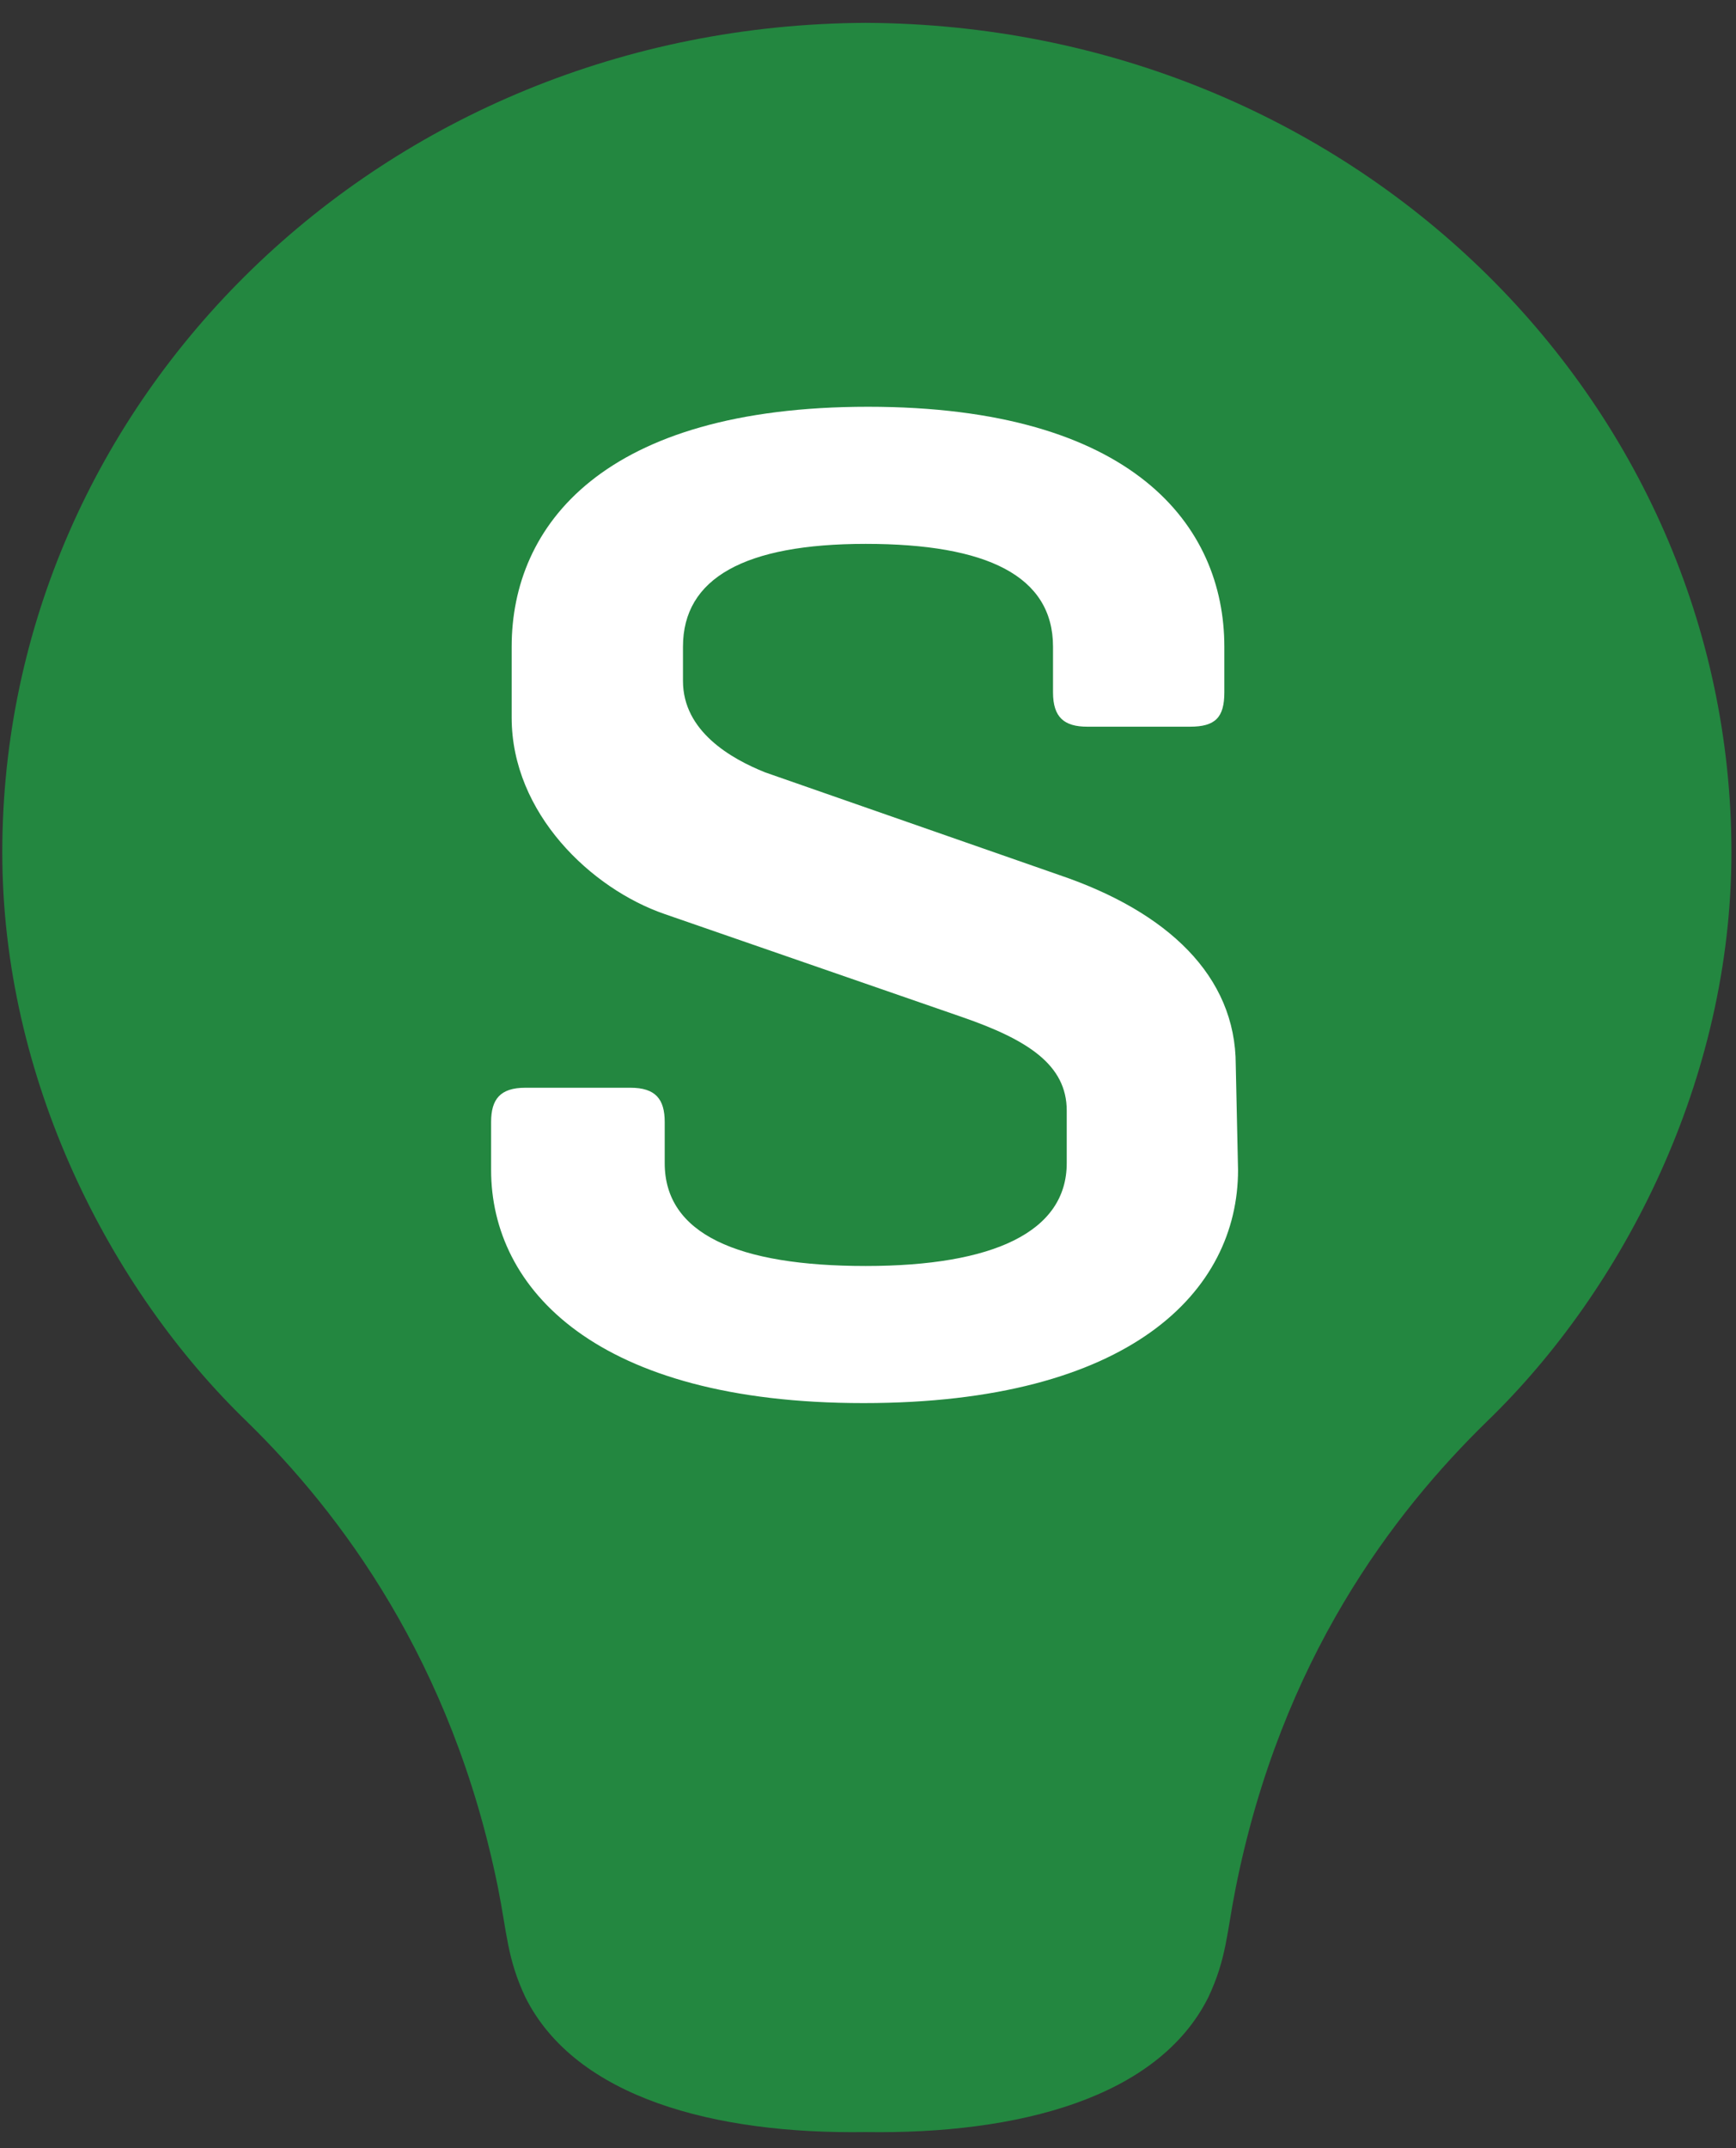
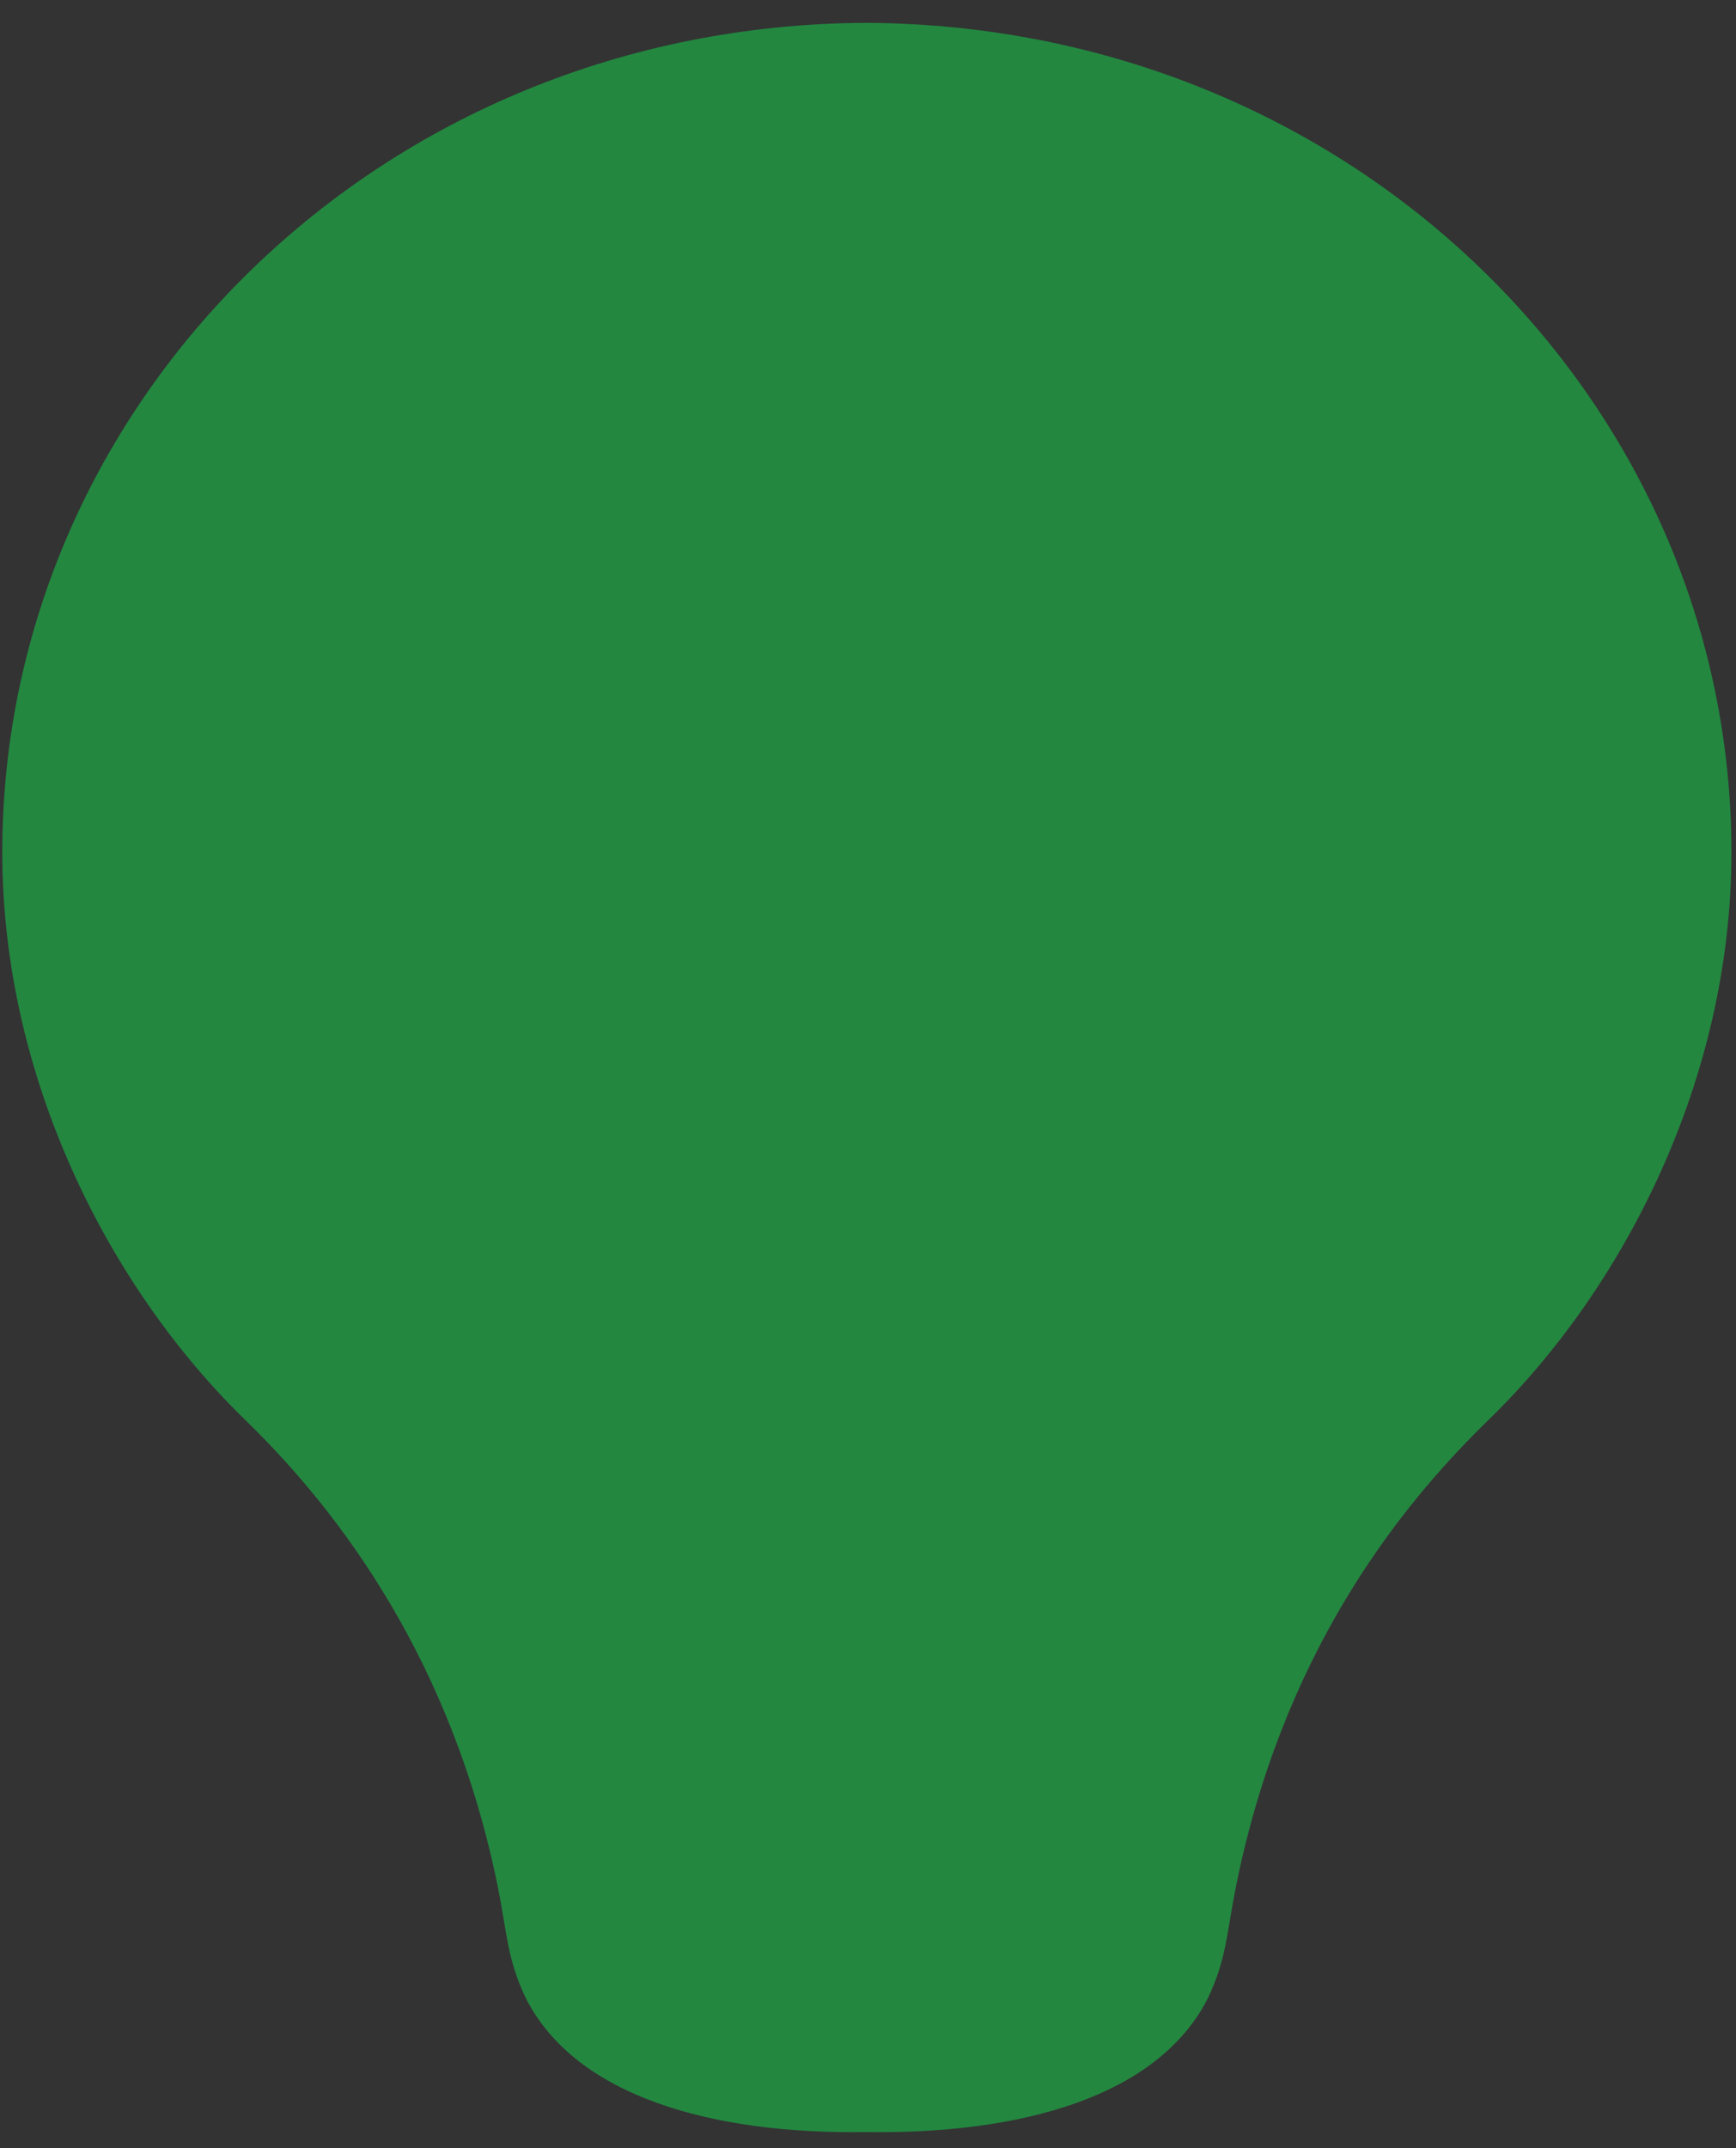
<svg xmlns="http://www.w3.org/2000/svg" version="1.1" id="Layer_1" x="0px" y="0px" viewBox="0 0 76 94" style="enable-background:new 0 0 76 94;" xml:space="preserve">
  <rect x="0" y="0" width="76" height="94" fill="#333333" stroke="none" />
  <style type="text/css">
	.st0{fill:#238740;}
	.st1{fill:#FFFFFF;}
</style>
  <path class="st0" d="M37.9,93.3c6.7,0.1,12.8-1.5,15-5.9c0.8-1.7,0.8-2.8,1.2-4.8c2-10,6.9-16.4,11-20.4c6-5.8,10.7-15,10.7-24.9  C75.8,17.5,59.2,1.1,37.9,1C16.7,1.1,0.1,17.5,0.1,37.3c0,9.9,4.7,19.1,10.7,24.9c4.1,4,9,10.5,11,20.4c0.4,2,0.4,3.1,1.2,4.8  C25.2,91.8,31.3,93.4,37.9,93.3z" />
-   <path class="st1" d="M54.2,51.2c0,5.3-4.7,10.2-16.4,10.2s-16.3-5-16.3-10.2v-2.1c0-1,0.4-1.5,1.5-1.5h4.6c1.1,0,1.5,0.5,1.5,1.5  v1.8c0,3.1,3.2,4.5,8.8,4.5s8.8-1.5,8.8-4.5v-2.3c0-2-1.7-3.1-4.6-4.1L29.1,40c-3.2-1.1-6.7-4.4-6.7-8.6v-3.1  c0-5.3,4-10.5,15.6-10.5c11.6,0,15.6,5.2,15.6,10.5v2c0,1.1-0.4,1.5-1.5,1.5h-4.5c-1,0-1.5-0.4-1.5-1.5v-2c0-3.1-2.9-4.5-8.2-4.5  c-5.3,0-8,1.5-8,4.5v1.5c0,2.2,2.1,3.4,3.6,4l12.9,4.5c4.7,1.6,7.7,4.4,7.7,8.3L54.2,51.2L54.2,51.2z" />
</svg>